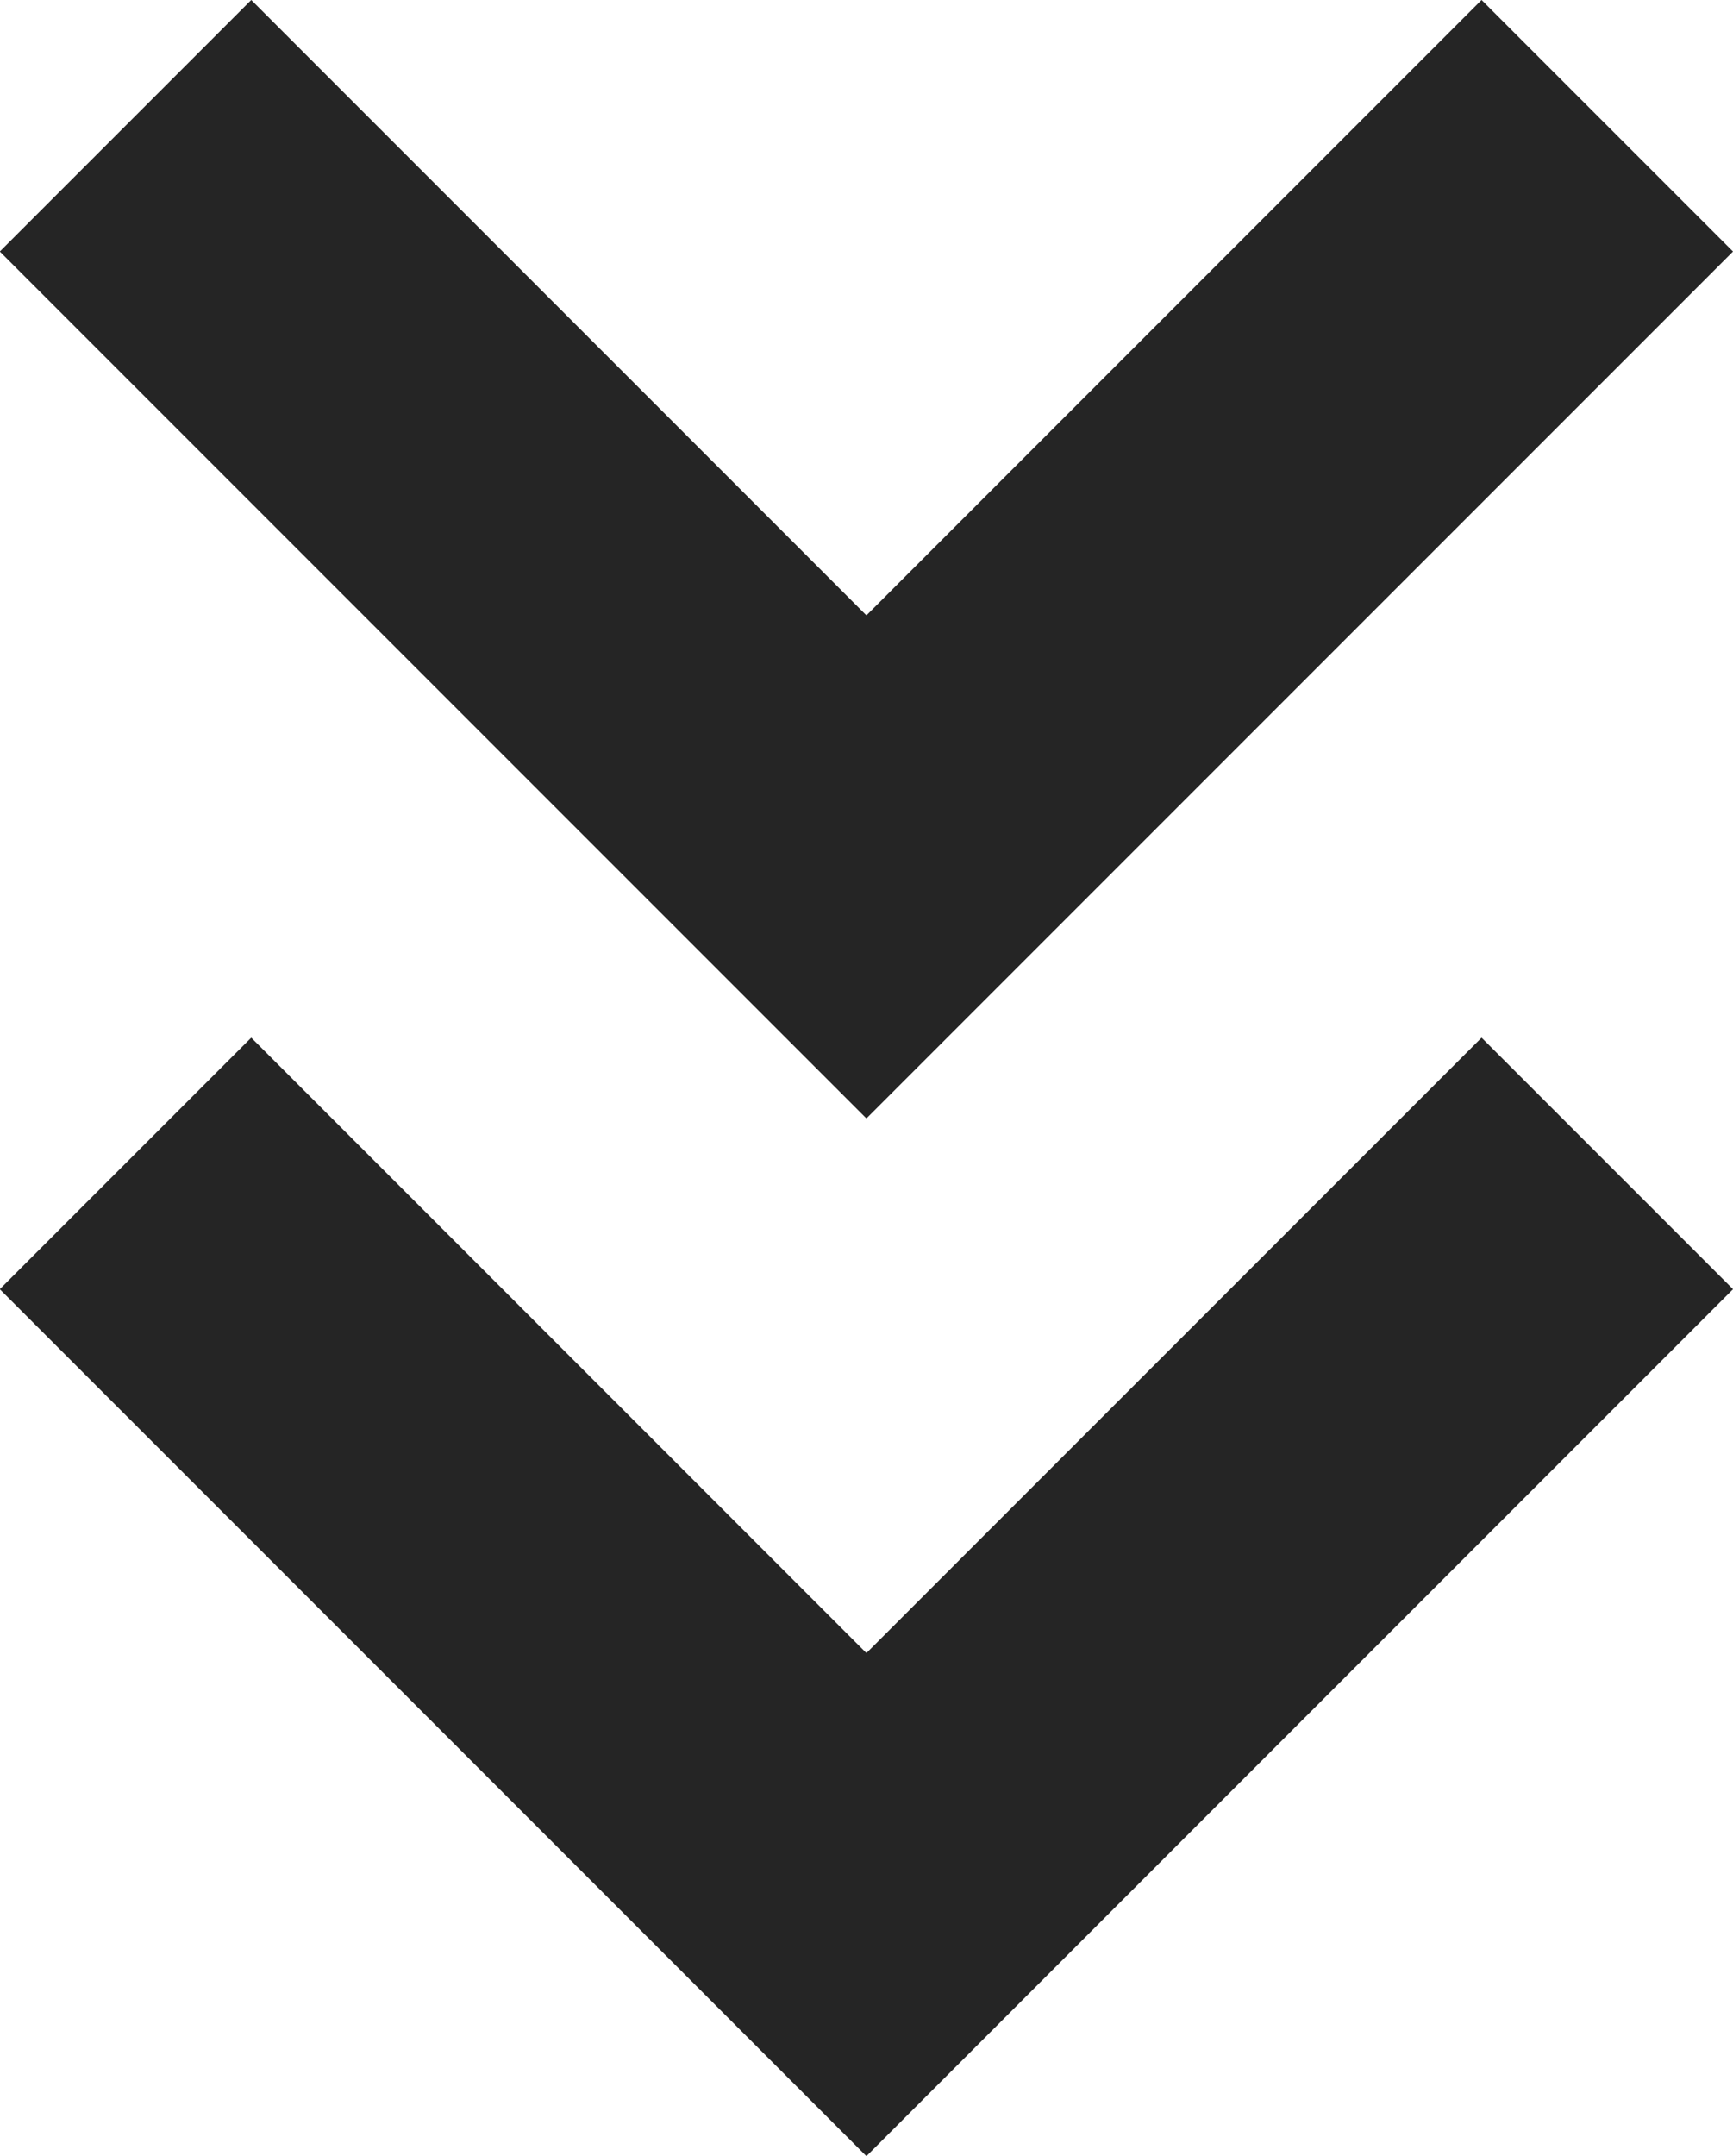
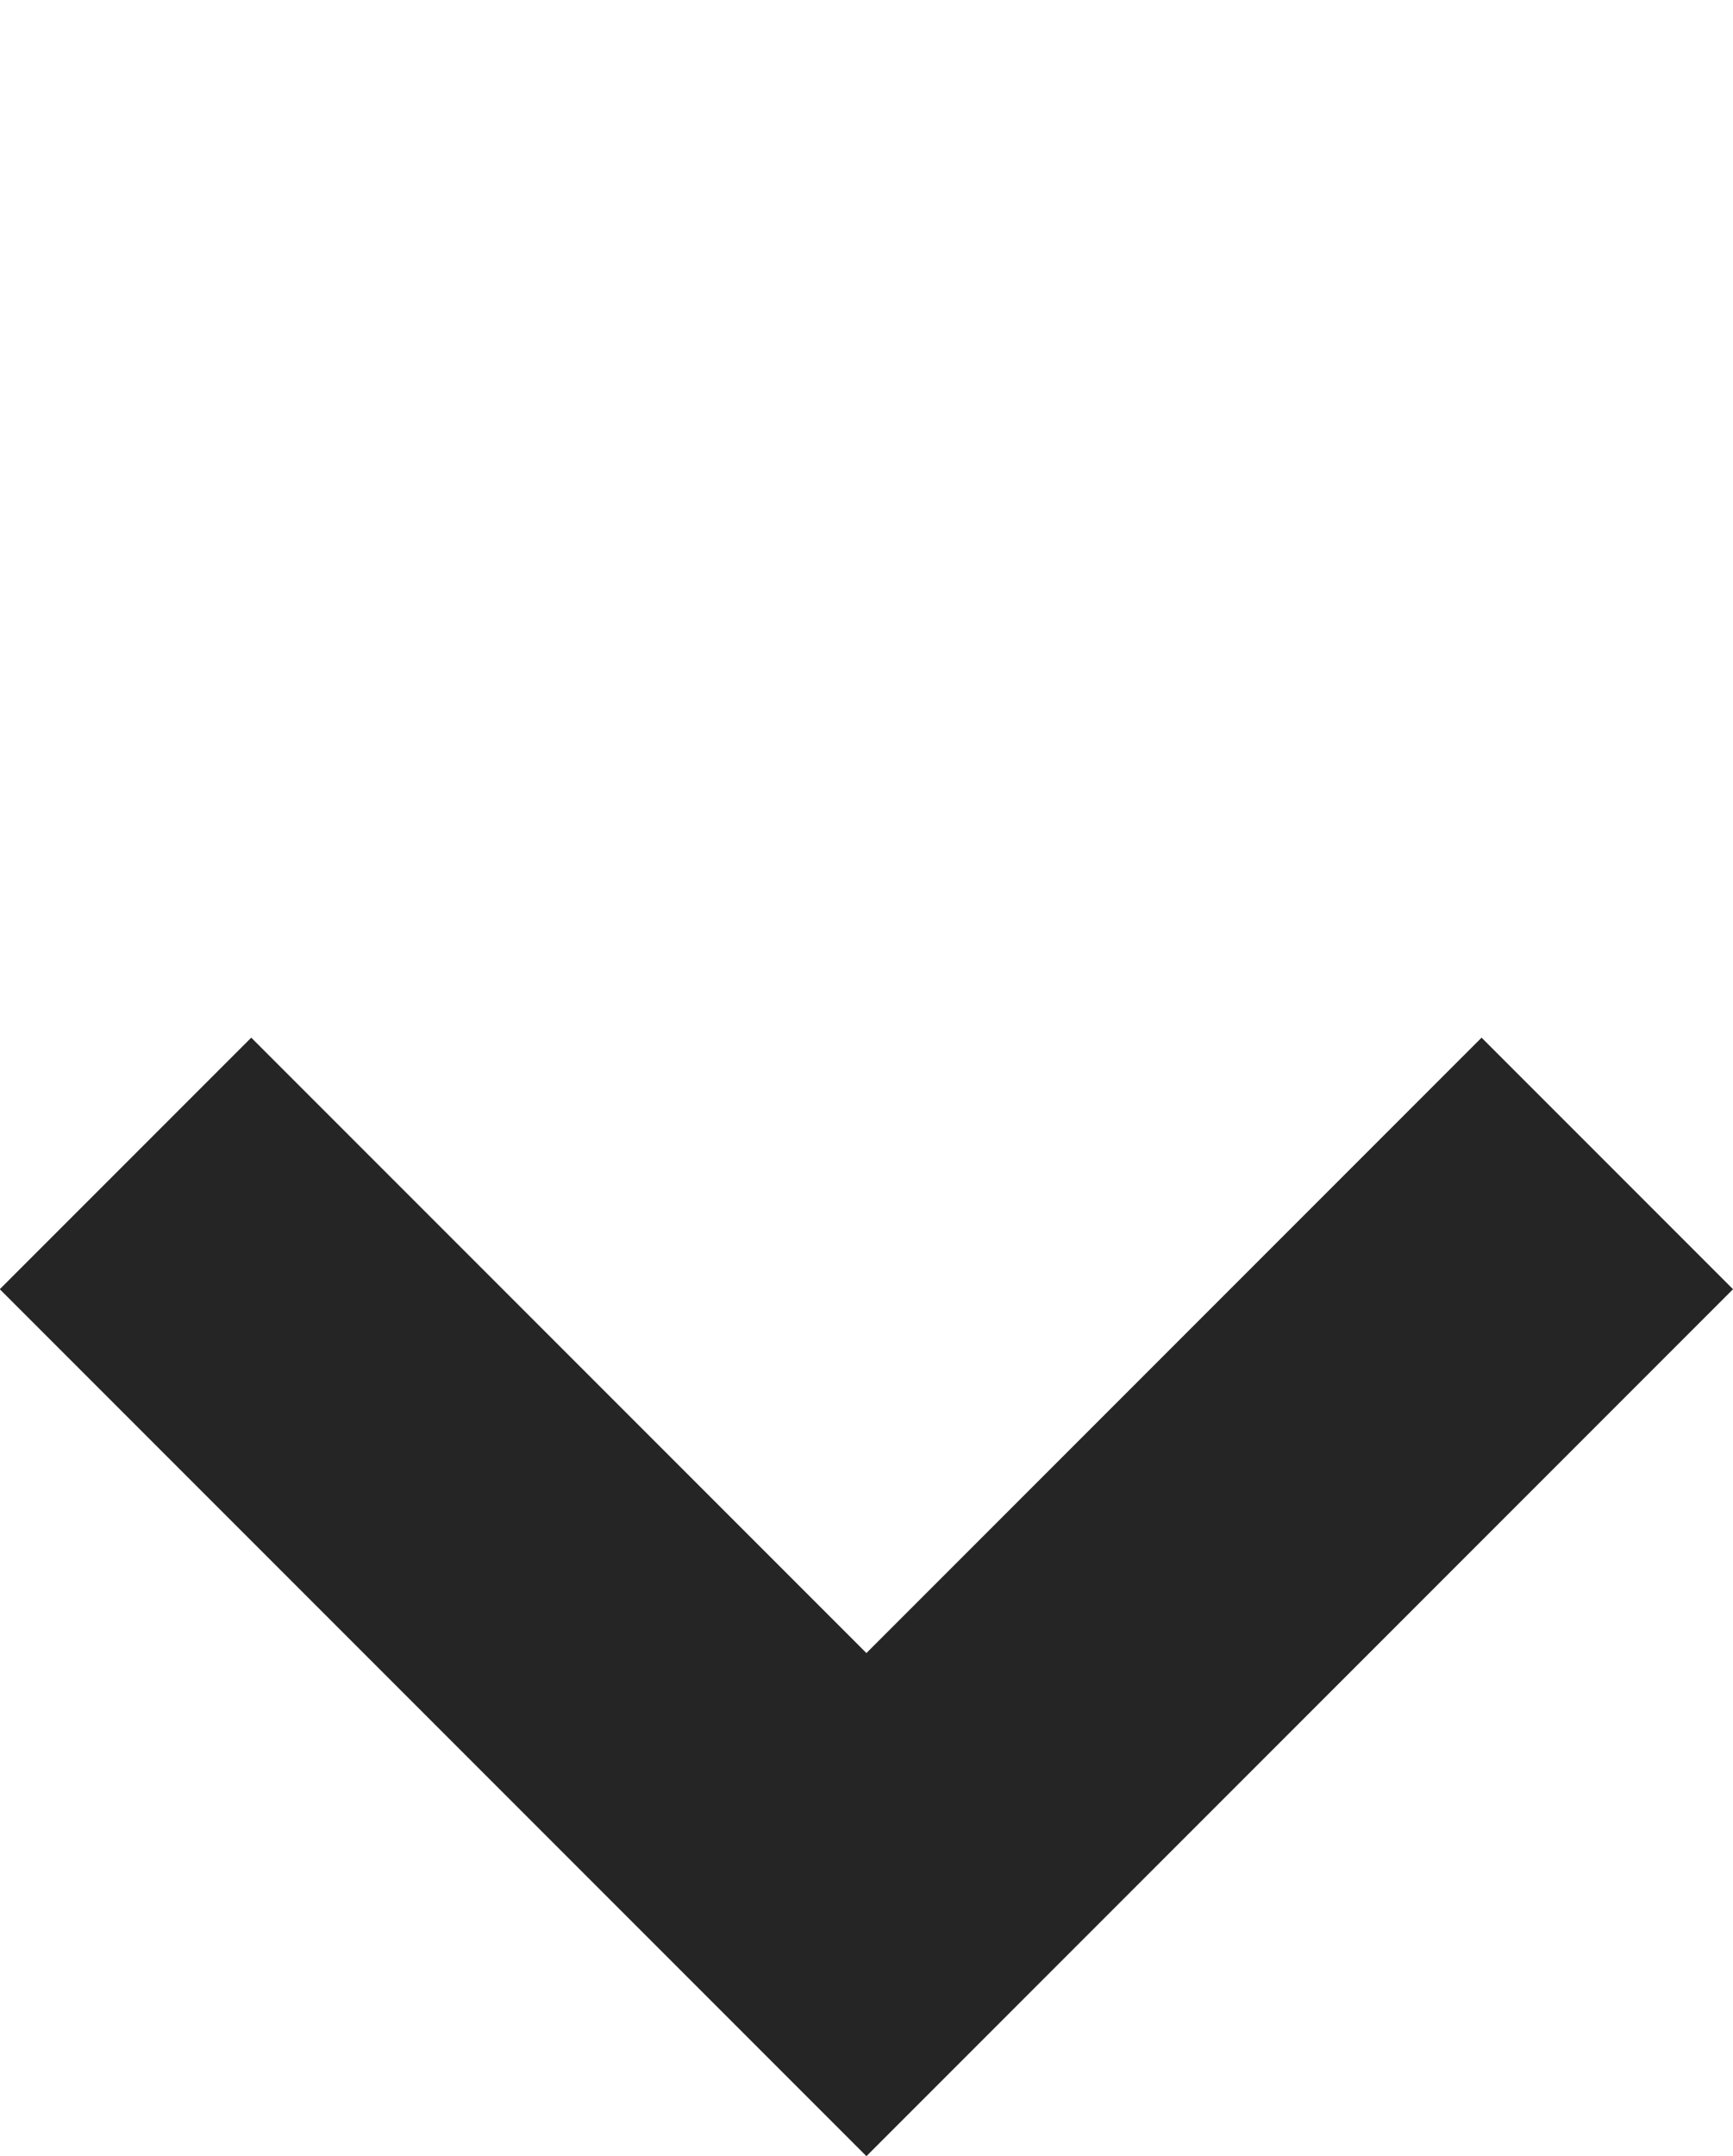
<svg xmlns="http://www.w3.org/2000/svg" width="9.747" height="12.121" viewBox="0 0 9.747 12.121">
  <g id="LinkIcon" transform="translate(9.04 0.707) rotate(90)">
-     <path id="パス_274" data-name="パス 274" d="M1300.427,2047.965l4.167,4.167-4.167,4.167" transform="translate(-1300.427 -2047.965)" fill="none" stroke="#252525" stroke-width="2" />
    <path id="パス_275" data-name="パス 275" d="M1300.427,2047.965l4.167,4.167-4.167,4.167" transform="translate(-1294.593 -2047.965)" fill="none" stroke="#252525" stroke-width="2" />
  </g>
</svg>